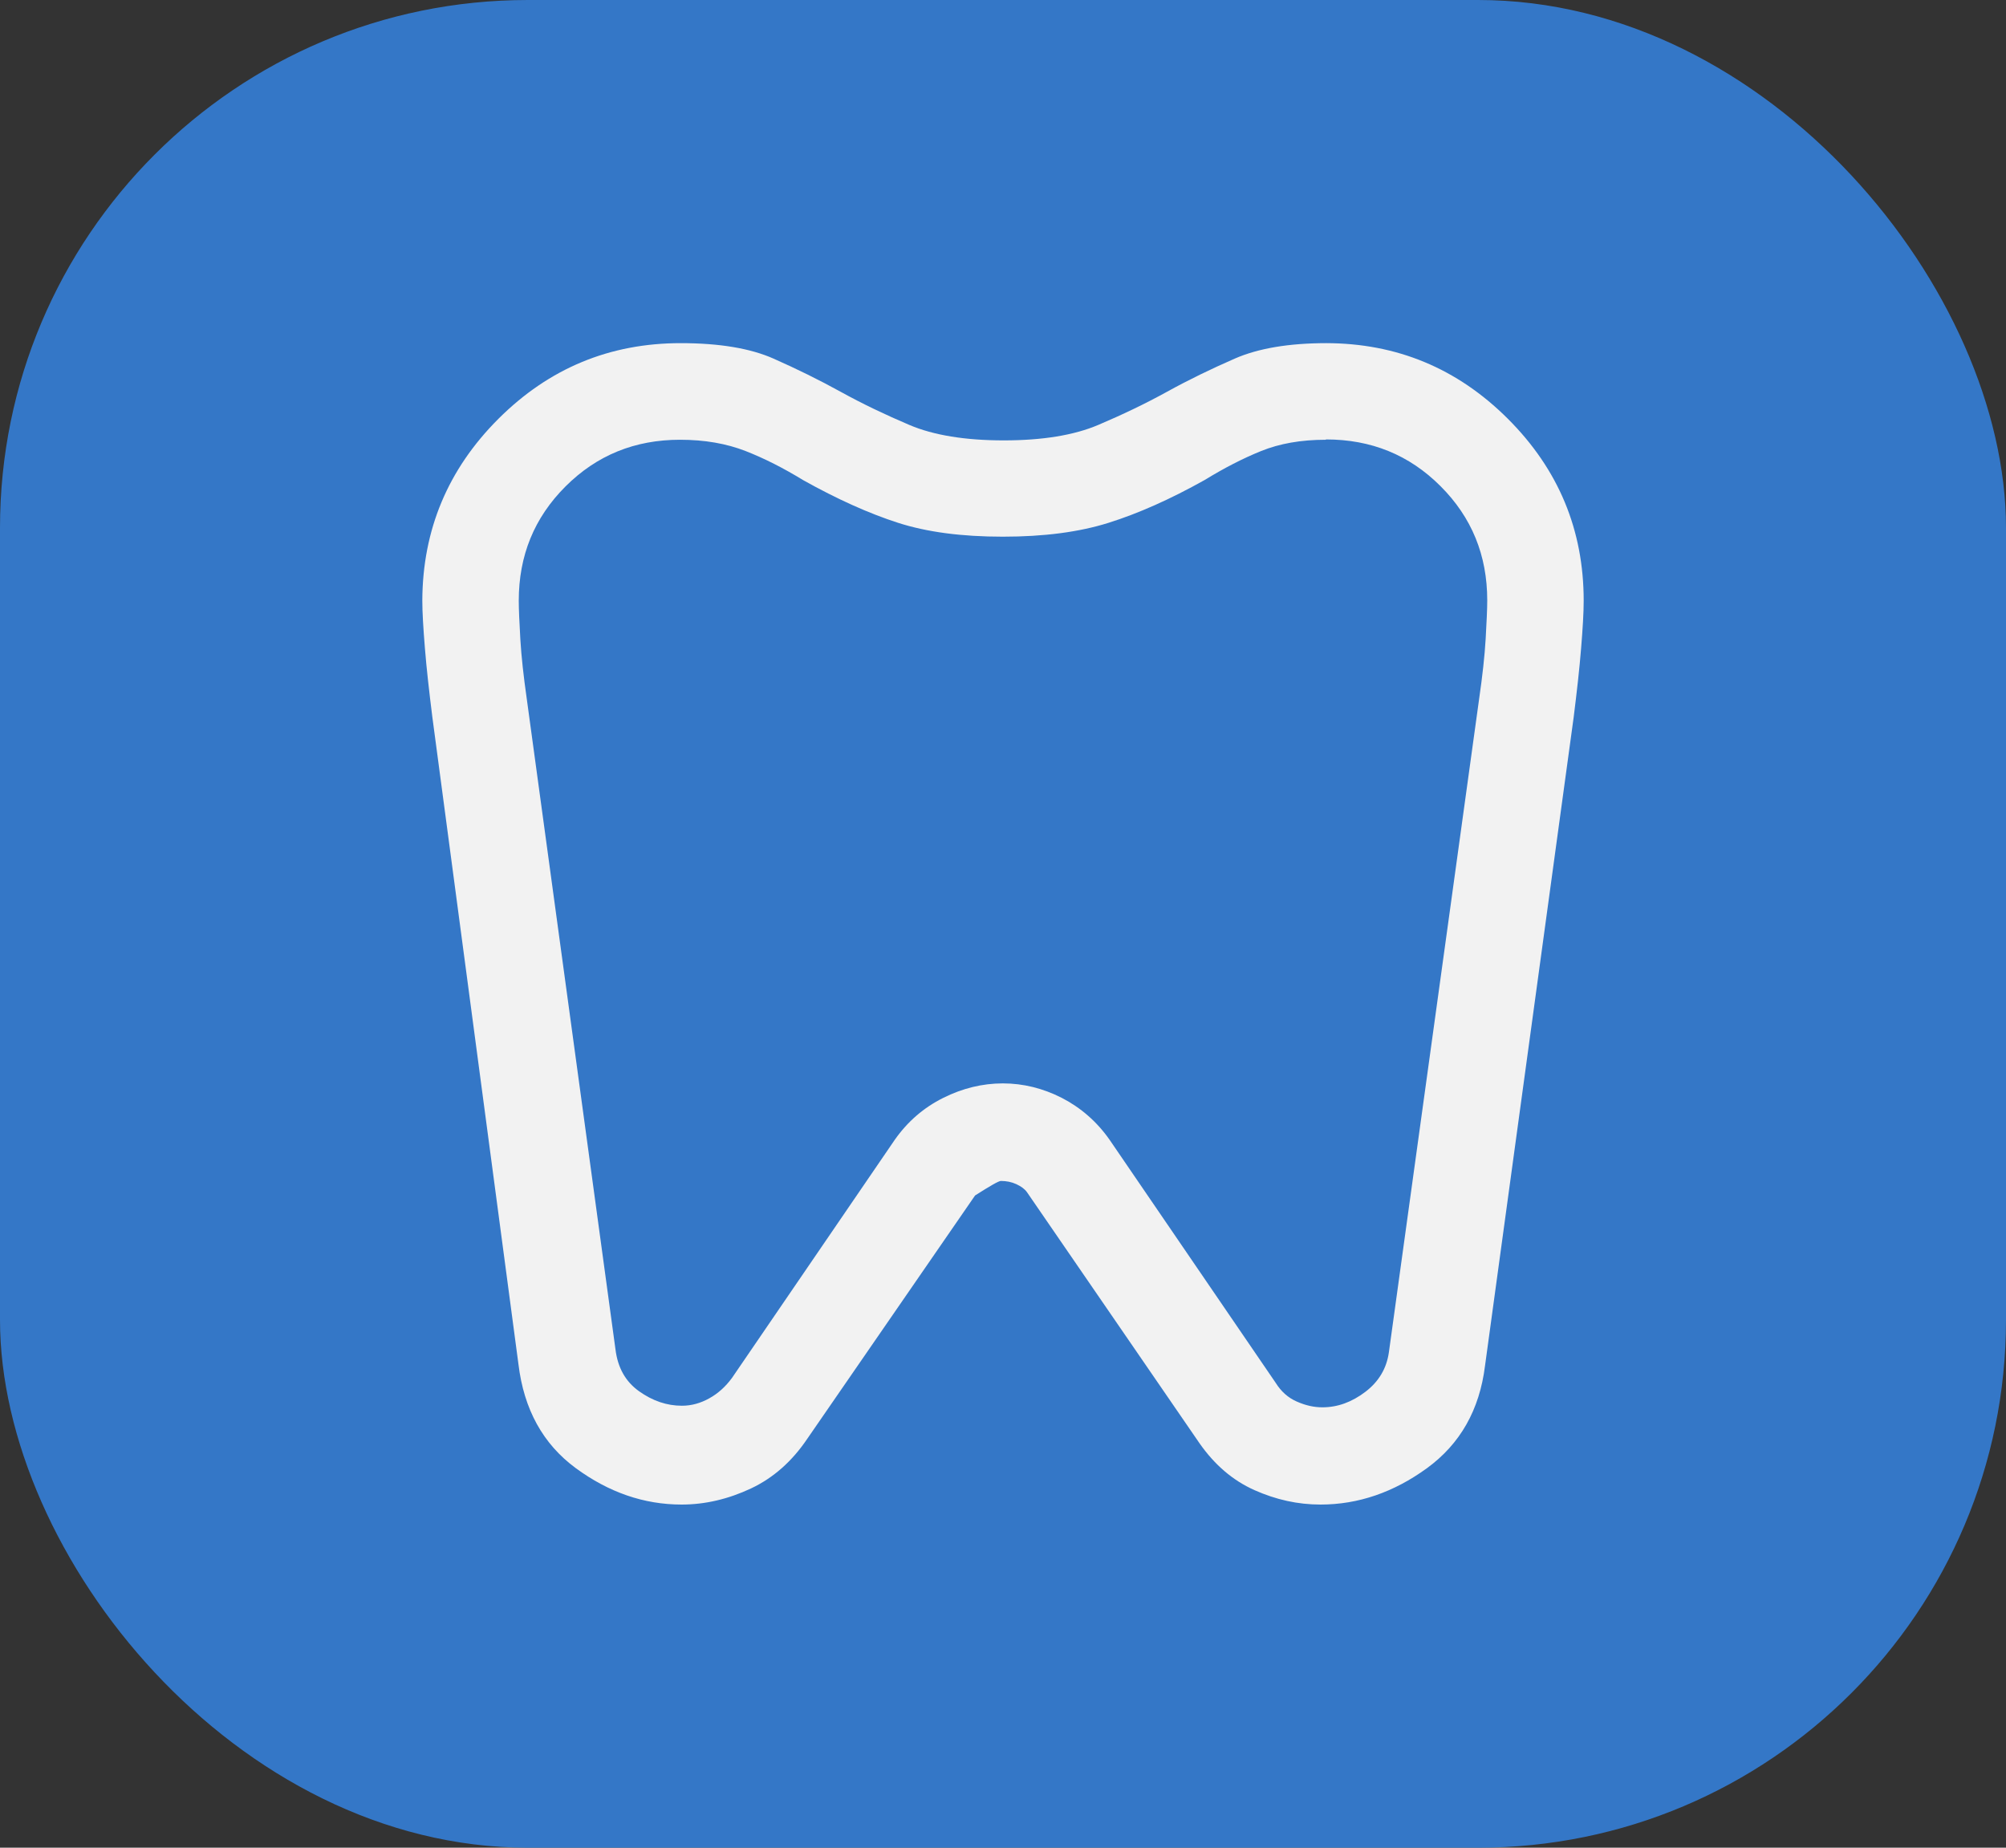
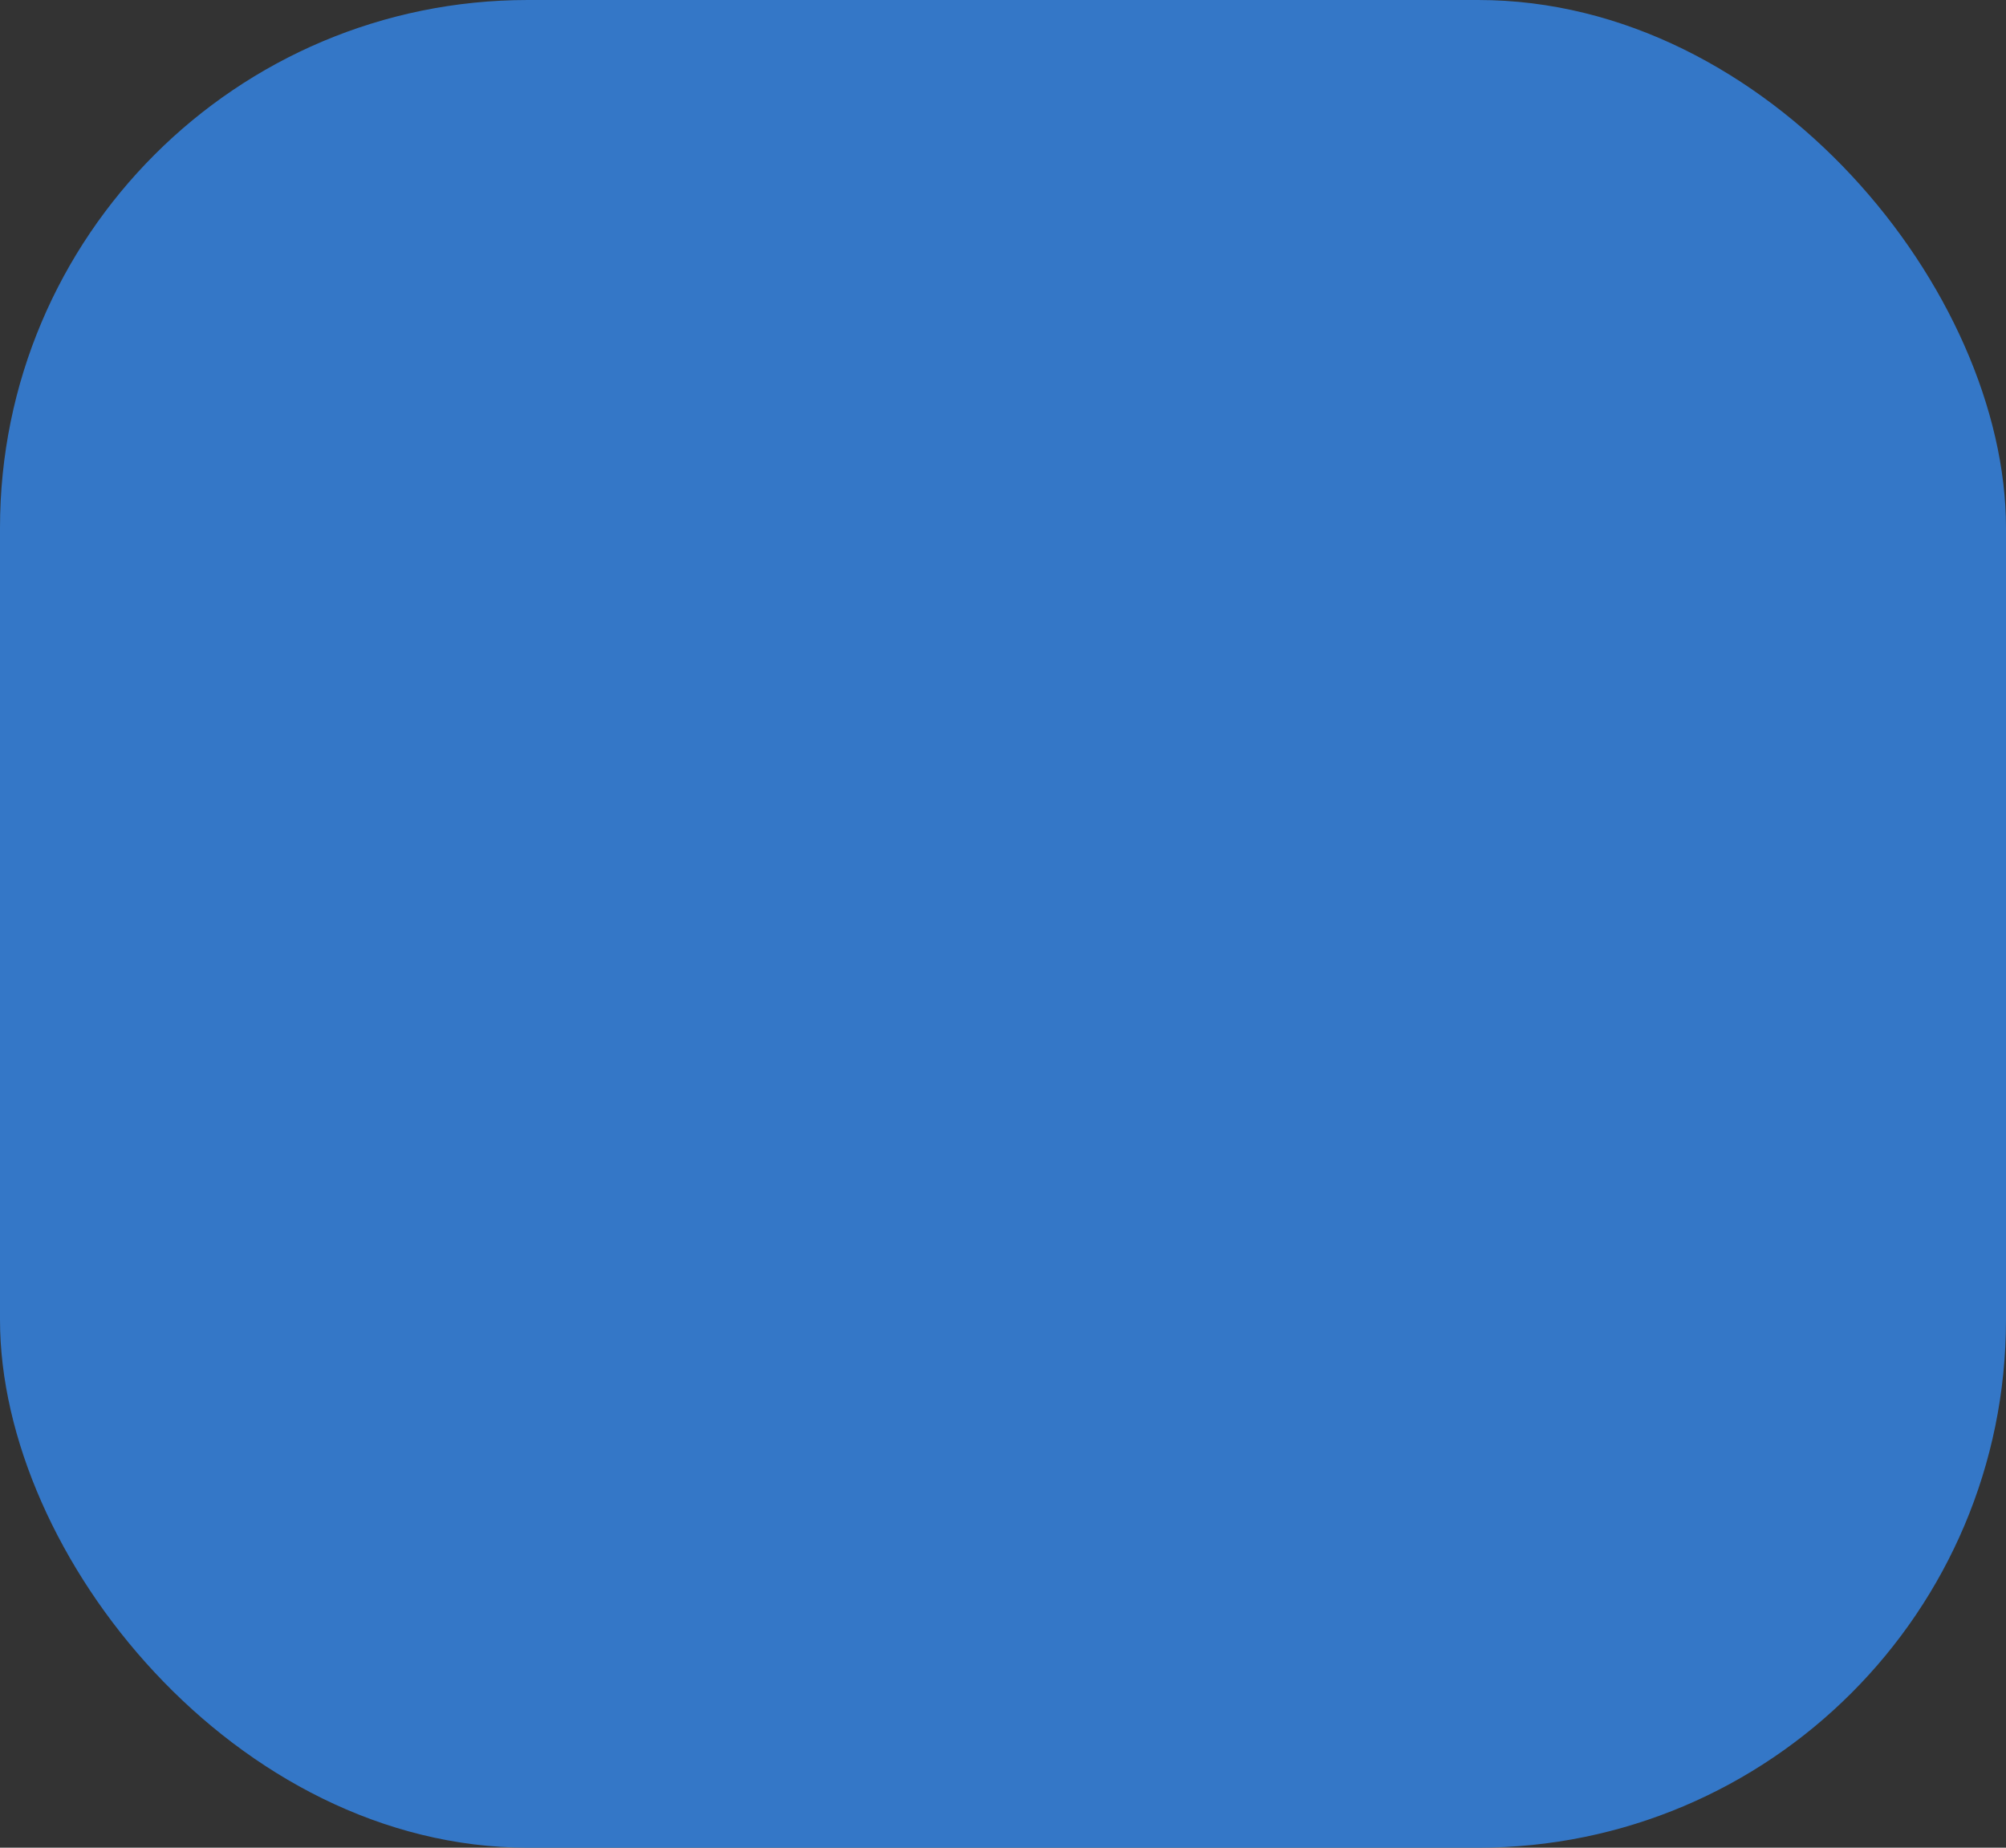
<svg xmlns="http://www.w3.org/2000/svg" width="38" height="35" viewBox="0 0 38 35" fill="none">
  <rect x="0" y="0" width="38" height="35" fill="#333333" stroke="none" />
  <rect width="38" height="35" rx="10" fill="#3477C7" />
-   <path d="M25.113 6.5C26.456 6.5 27.605 6.976 28.564 7.933C29.523 8.891 30 10.038 30 11.379C30 11.605 29.982 11.904 29.951 12.282C29.921 12.66 29.872 13.093 29.811 13.581L28.131 25.871C28.027 26.707 27.66 27.353 27.031 27.811C26.402 28.268 25.73 28.5 25.015 28.5C24.587 28.5 24.172 28.409 23.762 28.226C23.353 28.043 23.011 27.75 22.724 27.341L19.455 22.584C19.412 22.523 19.345 22.474 19.253 22.431C19.162 22.389 19.064 22.37 18.96 22.37C18.918 22.37 18.759 22.462 18.471 22.645L15.295 27.25C15.008 27.677 14.653 27.994 14.226 28.195C13.798 28.396 13.358 28.5 12.912 28.5C12.197 28.5 11.531 28.268 10.908 27.811C10.285 27.353 9.924 26.695 9.821 25.841L8.189 13.575C8.128 13.087 8.079 12.654 8.049 12.276C8.018 11.898 8 11.599 8 11.373C8.006 10.038 8.483 8.891 9.442 7.933C10.401 6.976 11.55 6.5 12.894 6.5C13.627 6.5 14.213 6.598 14.653 6.793C15.093 6.988 15.515 7.195 15.924 7.421C16.333 7.647 16.767 7.854 17.225 8.049C17.683 8.244 18.282 8.342 19.015 8.342C19.748 8.342 20.347 8.244 20.805 8.049C21.264 7.854 21.697 7.647 22.107 7.421C22.516 7.195 22.944 6.988 23.39 6.793C23.836 6.598 24.416 6.5 25.131 6.5H25.113ZM25.113 8.33C24.642 8.33 24.239 8.403 23.891 8.543C23.542 8.684 23.188 8.867 22.821 9.092C22.168 9.458 21.563 9.726 21.001 9.903C20.439 10.08 19.773 10.166 18.997 10.166C18.221 10.166 17.561 10.08 17.011 9.903C16.462 9.726 15.863 9.458 15.209 9.092C14.842 8.867 14.482 8.684 14.122 8.543C13.761 8.403 13.352 8.33 12.881 8.33C12.026 8.33 11.305 8.623 10.713 9.214C10.12 9.806 9.827 10.525 9.827 11.379C9.827 11.544 9.839 11.788 9.857 12.111C9.876 12.435 9.918 12.813 9.979 13.24L11.659 25.56C11.702 25.908 11.849 26.17 12.105 26.353C12.362 26.536 12.631 26.628 12.918 26.628C13.101 26.628 13.272 26.579 13.437 26.487C13.602 26.396 13.743 26.268 13.865 26.103L16.95 21.59C17.195 21.242 17.5 20.98 17.867 20.797C18.233 20.614 18.612 20.522 18.997 20.522C19.382 20.522 19.755 20.614 20.115 20.797C20.469 20.98 20.775 21.242 21.019 21.59L24.166 26.195C24.269 26.359 24.398 26.475 24.563 26.548C24.728 26.621 24.886 26.658 25.051 26.658C25.338 26.658 25.607 26.56 25.864 26.365C26.12 26.17 26.267 25.92 26.31 25.615L28.02 13.234C28.082 12.807 28.124 12.428 28.143 12.105C28.161 11.782 28.173 11.538 28.173 11.373C28.173 10.519 27.88 9.8 27.287 9.208C26.695 8.616 25.974 8.324 25.119 8.324L25.113 8.33Z" fill="#F2F2F2" />
</svg>